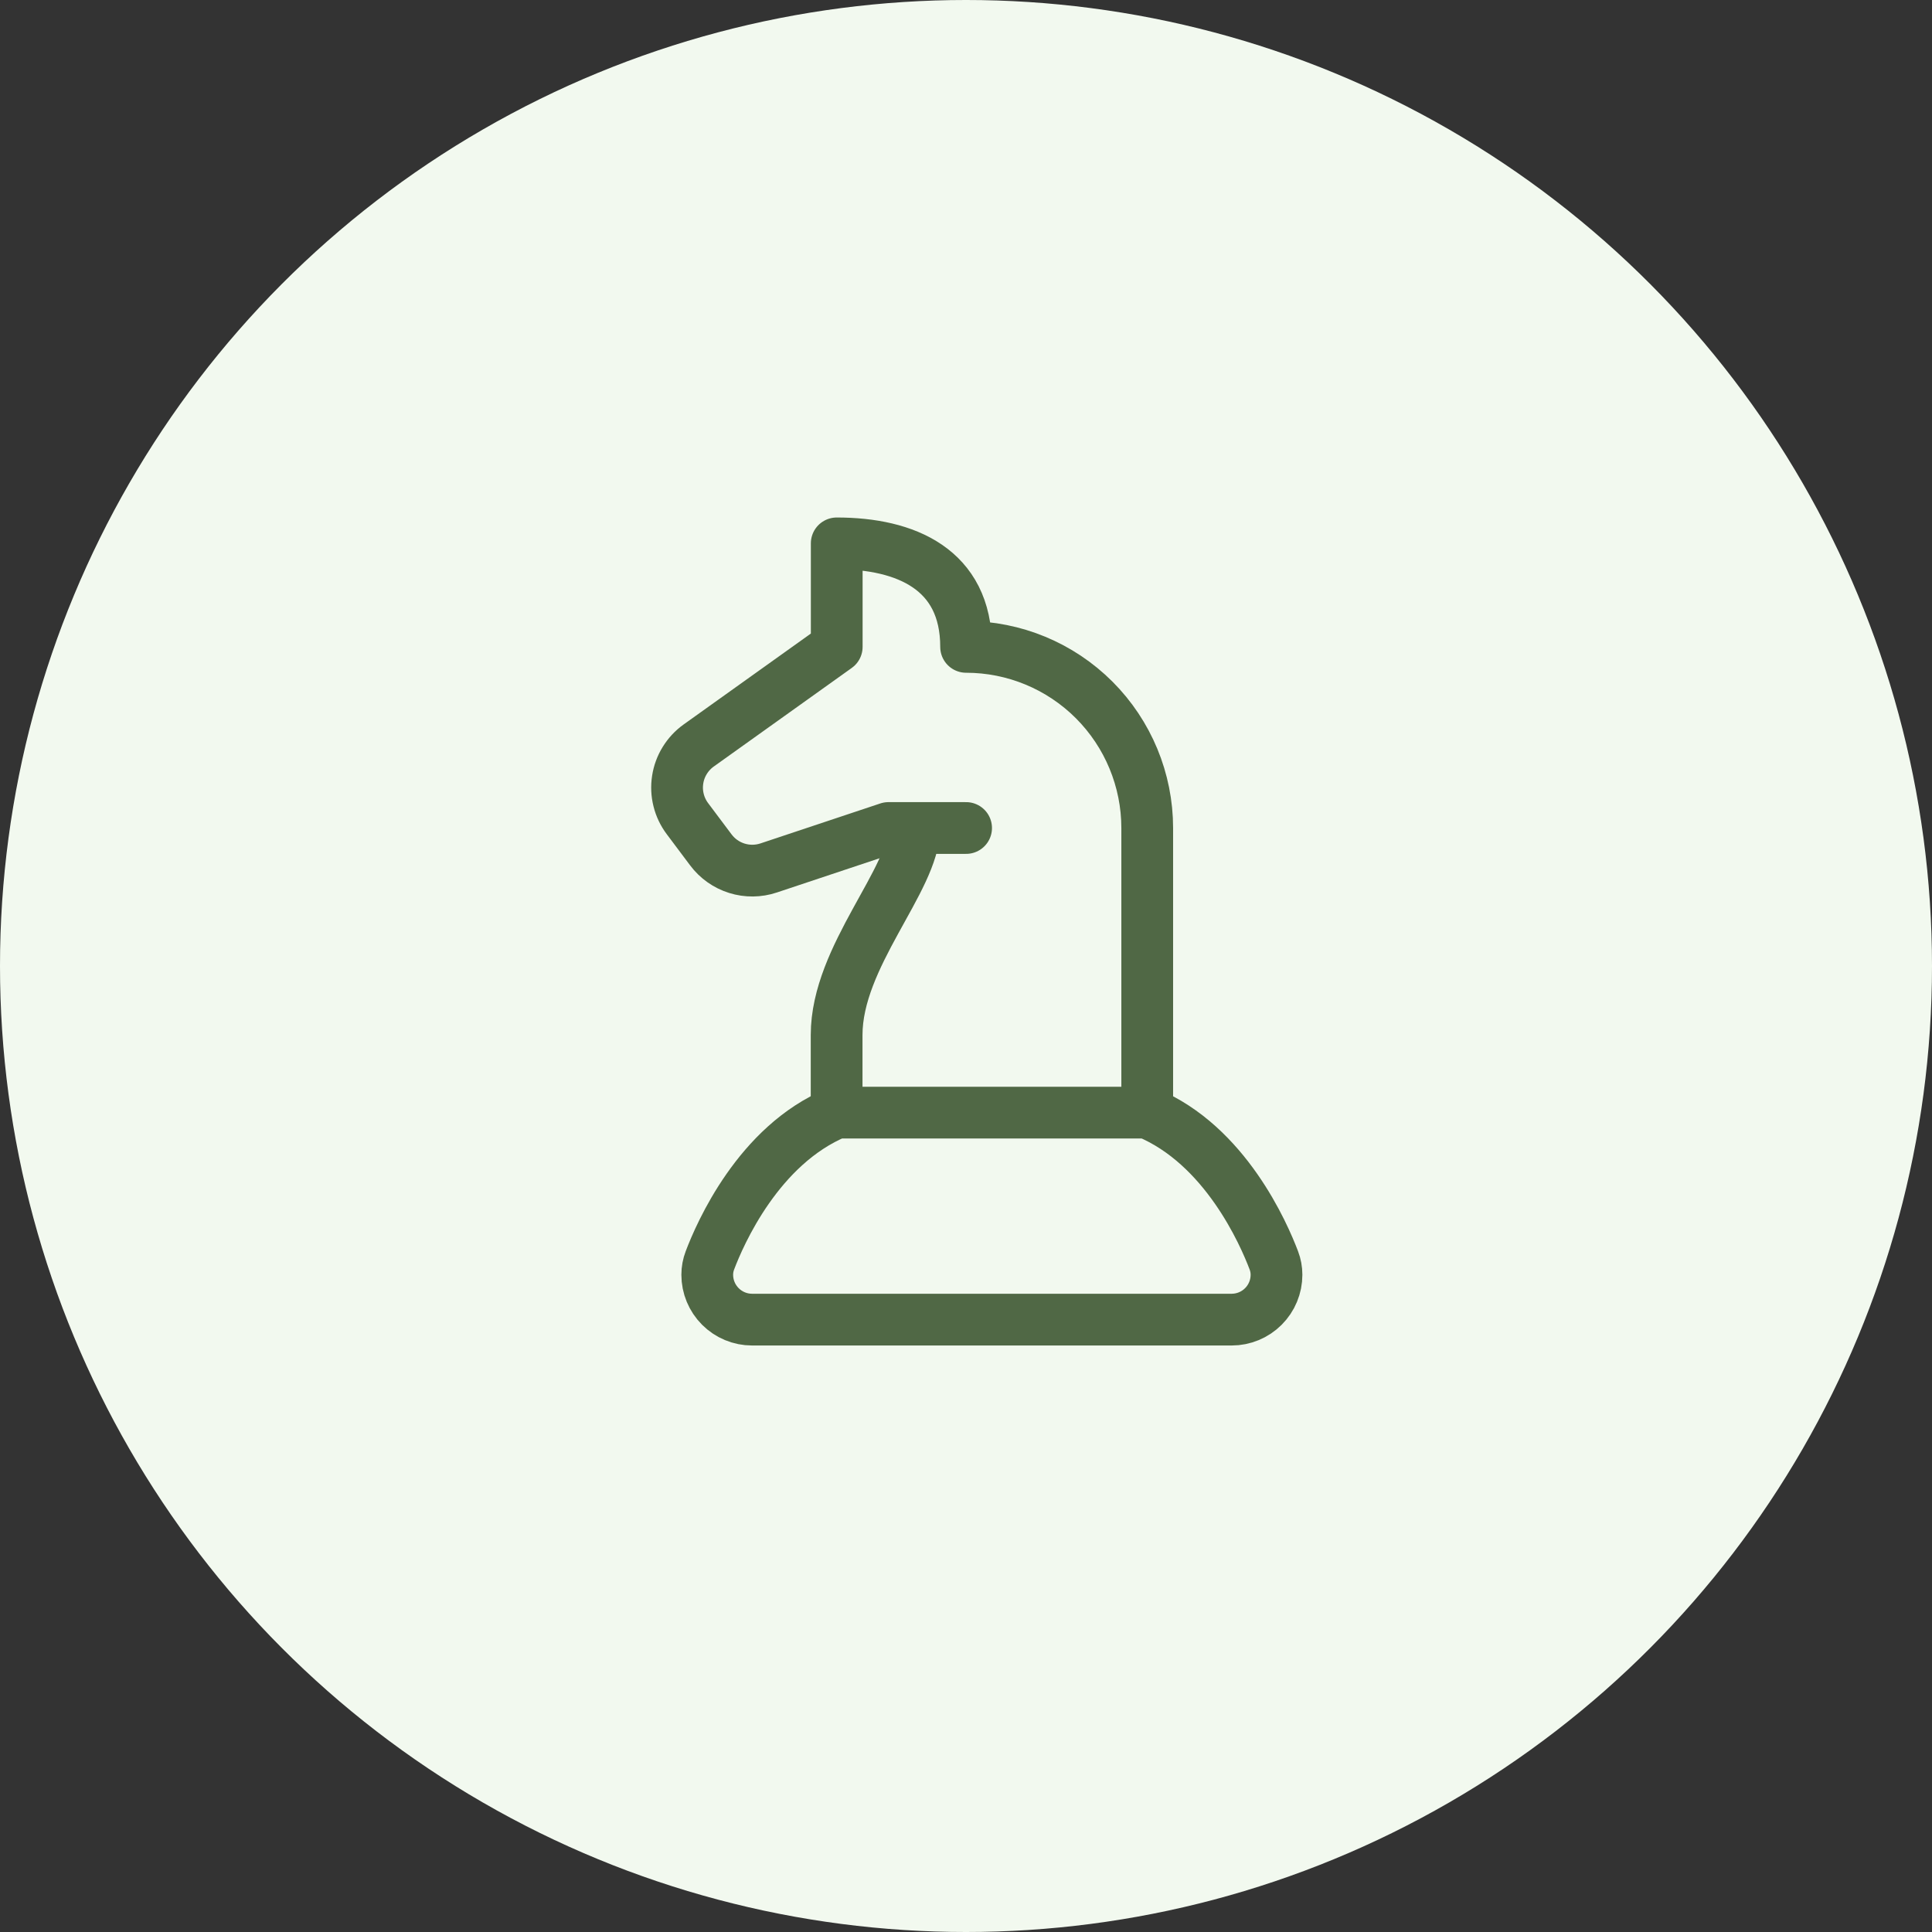
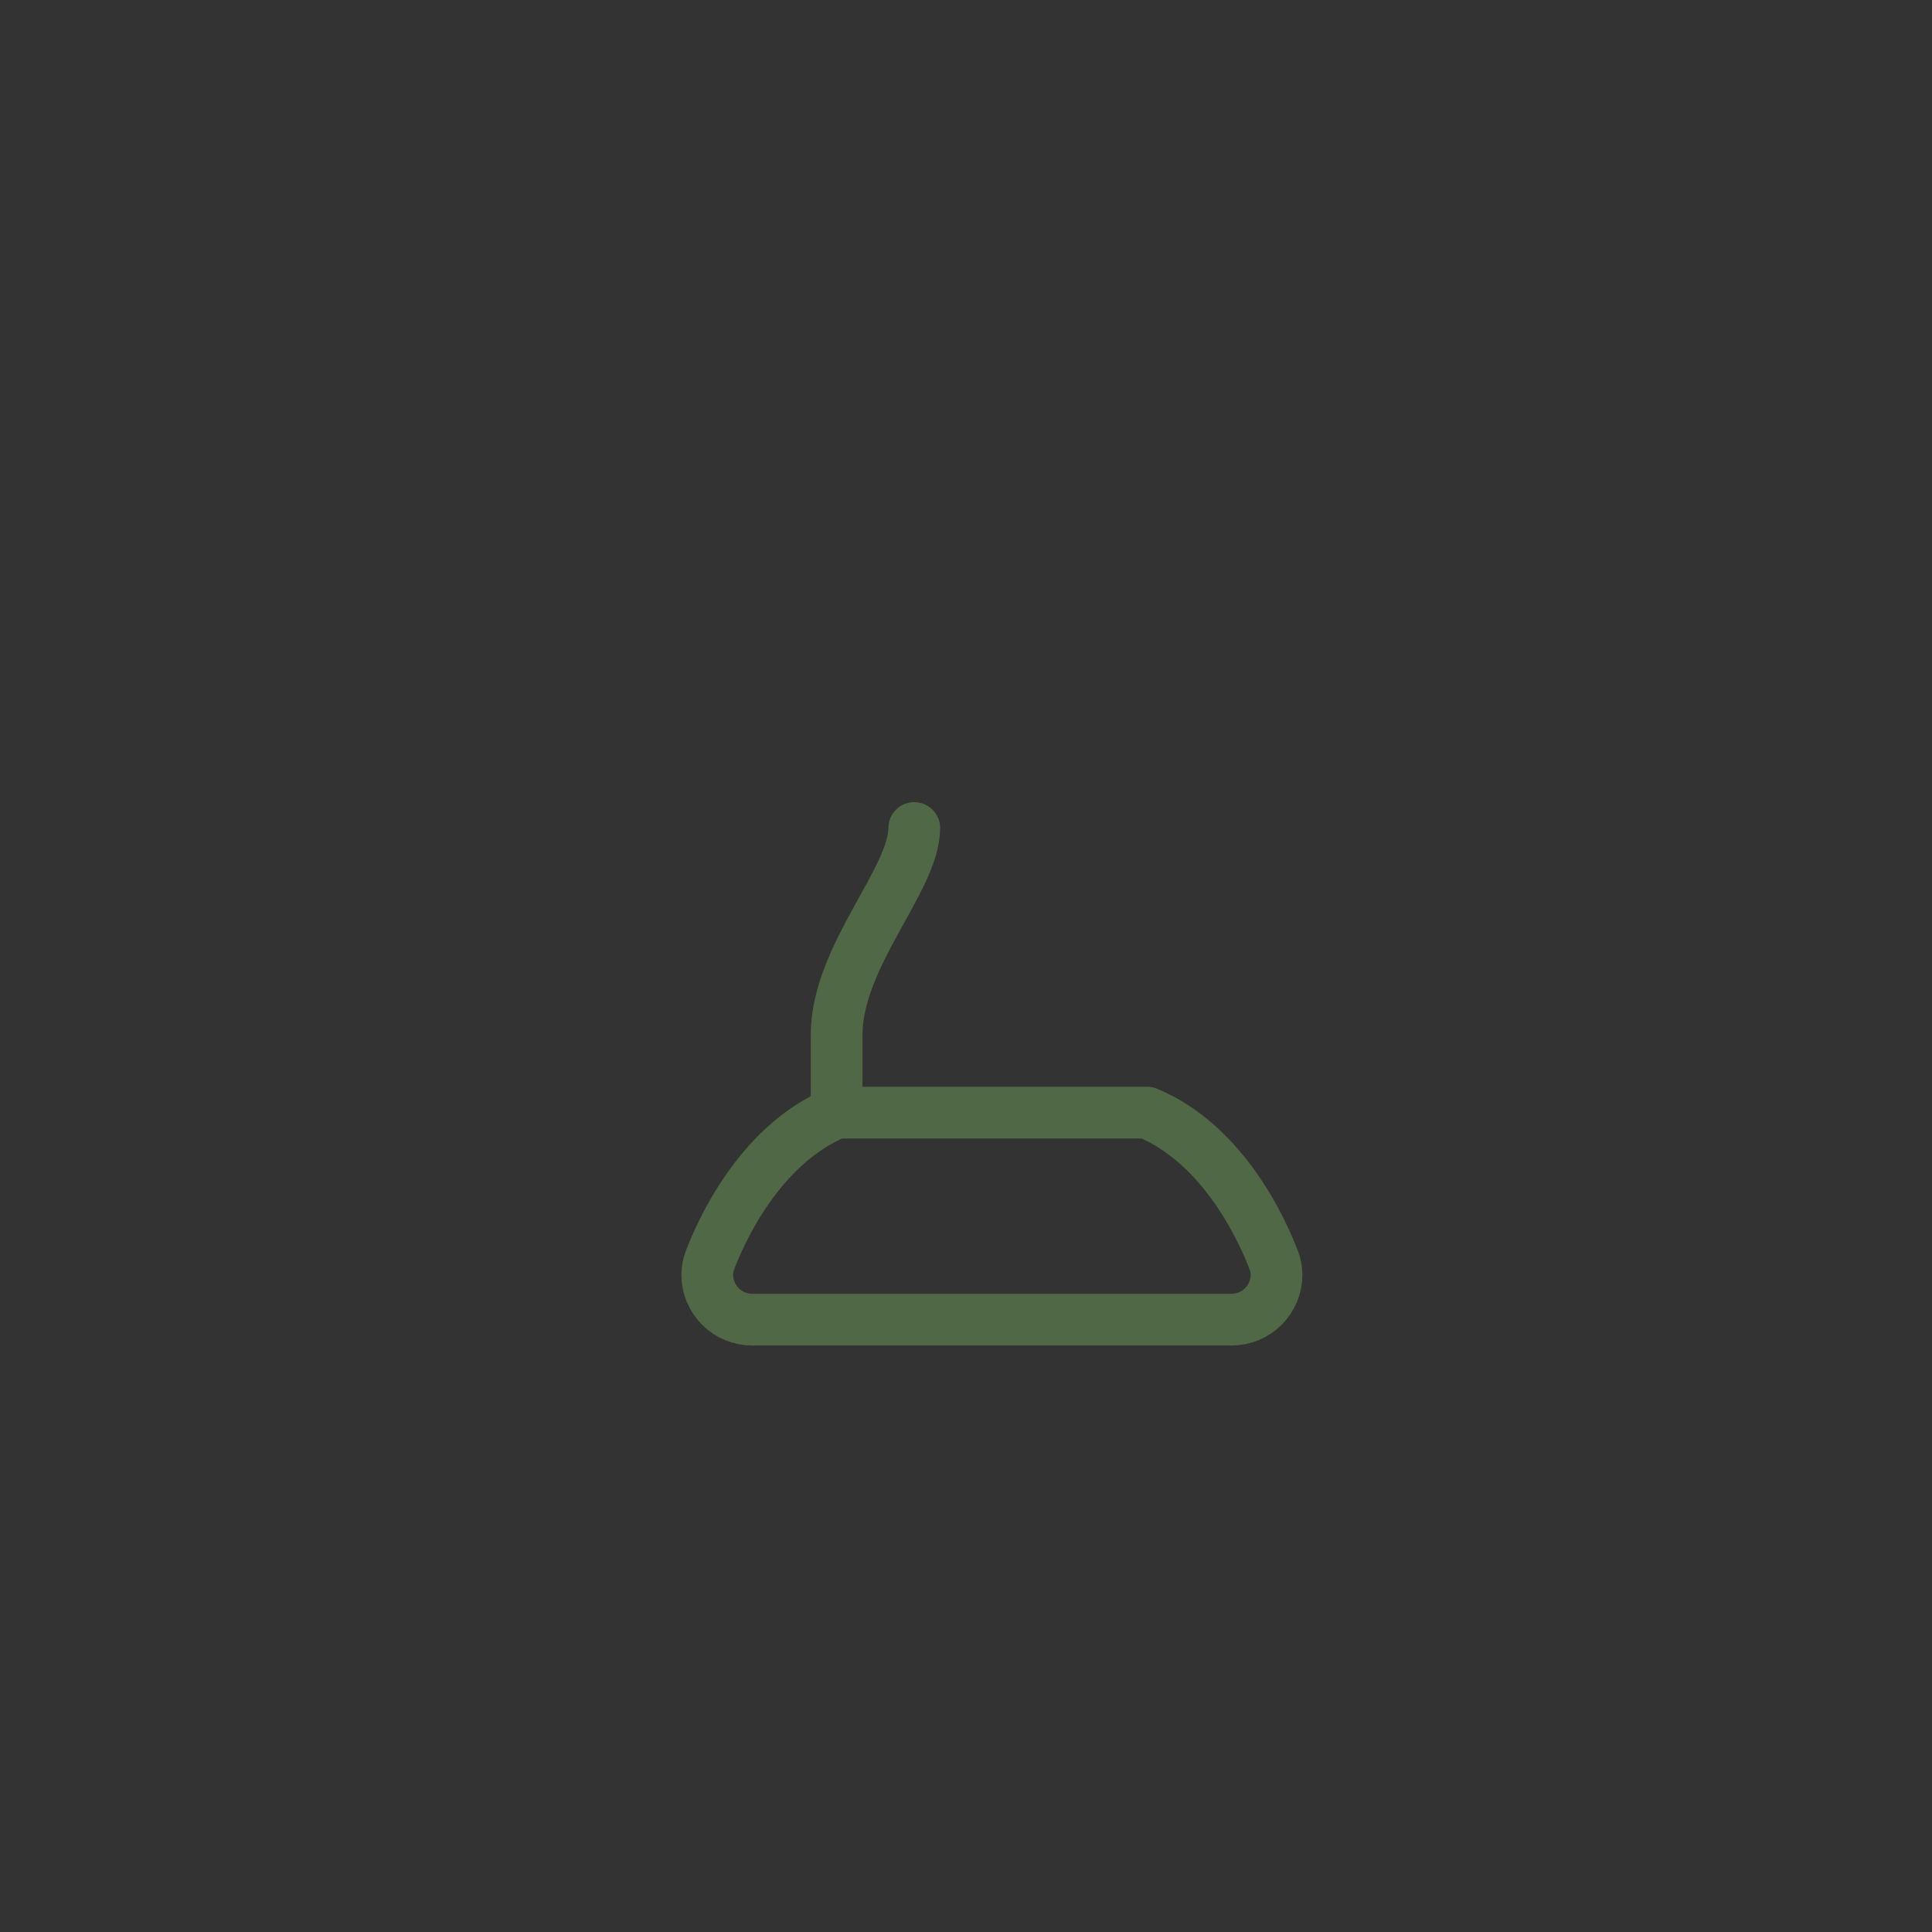
<svg xmlns="http://www.w3.org/2000/svg" width="56" height="56" viewBox="0 0 56 56" fill="none">
  <rect x="0" y="0" width="56" height="56" fill="#333333" stroke="none" />
-   <circle cx="28" cy="28" r="28" fill="#F2F9EF" />
  <path d="M24.25 32.25V30C24.25 27.713 26.5 25.5 26.5 24" stroke="#506845" stroke-width="1.5" stroke-linecap="round" stroke-linejoin="round" />
-   <path d="M33.253 32.25V24C33.252 22.608 32.699 21.273 31.715 20.288C30.73 19.303 29.395 18.75 28.003 18.75C28.003 16.5 26.253 15.75 24.253 15.75V18.75L20.253 21.608C20.09 21.724 19.953 21.872 19.848 22.042C19.743 22.212 19.673 22.401 19.643 22.599C19.612 22.797 19.621 22.998 19.67 23.192C19.718 23.386 19.805 23.568 19.925 23.728L20.605 24.635C20.794 24.887 21.057 25.073 21.358 25.167C21.658 25.261 21.981 25.258 22.28 25.158L25.753 24H28.003" stroke="#506845" stroke-width="1.5" stroke-linecap="round" stroke-linejoin="round" />
  <path d="M36.923 36.533C36.634 35.768 35.515 33.189 33.25 32.25H24.25C21.985 33.189 20.866 35.768 20.577 36.533C20.526 36.666 20.5 36.807 20.5 36.95C20.5 37.295 20.637 37.625 20.881 37.869C21.125 38.113 21.455 38.25 21.8 38.25H35.7C35.871 38.25 36.04 38.216 36.197 38.151C36.355 38.086 36.498 37.99 36.619 37.869C36.74 37.748 36.836 37.605 36.901 37.447C36.966 37.29 37 37.121 37 36.95C37 36.807 36.974 36.666 36.923 36.533Z" stroke="#506845" stroke-width="1.5" stroke-linecap="round" stroke-linejoin="round" />
</svg>